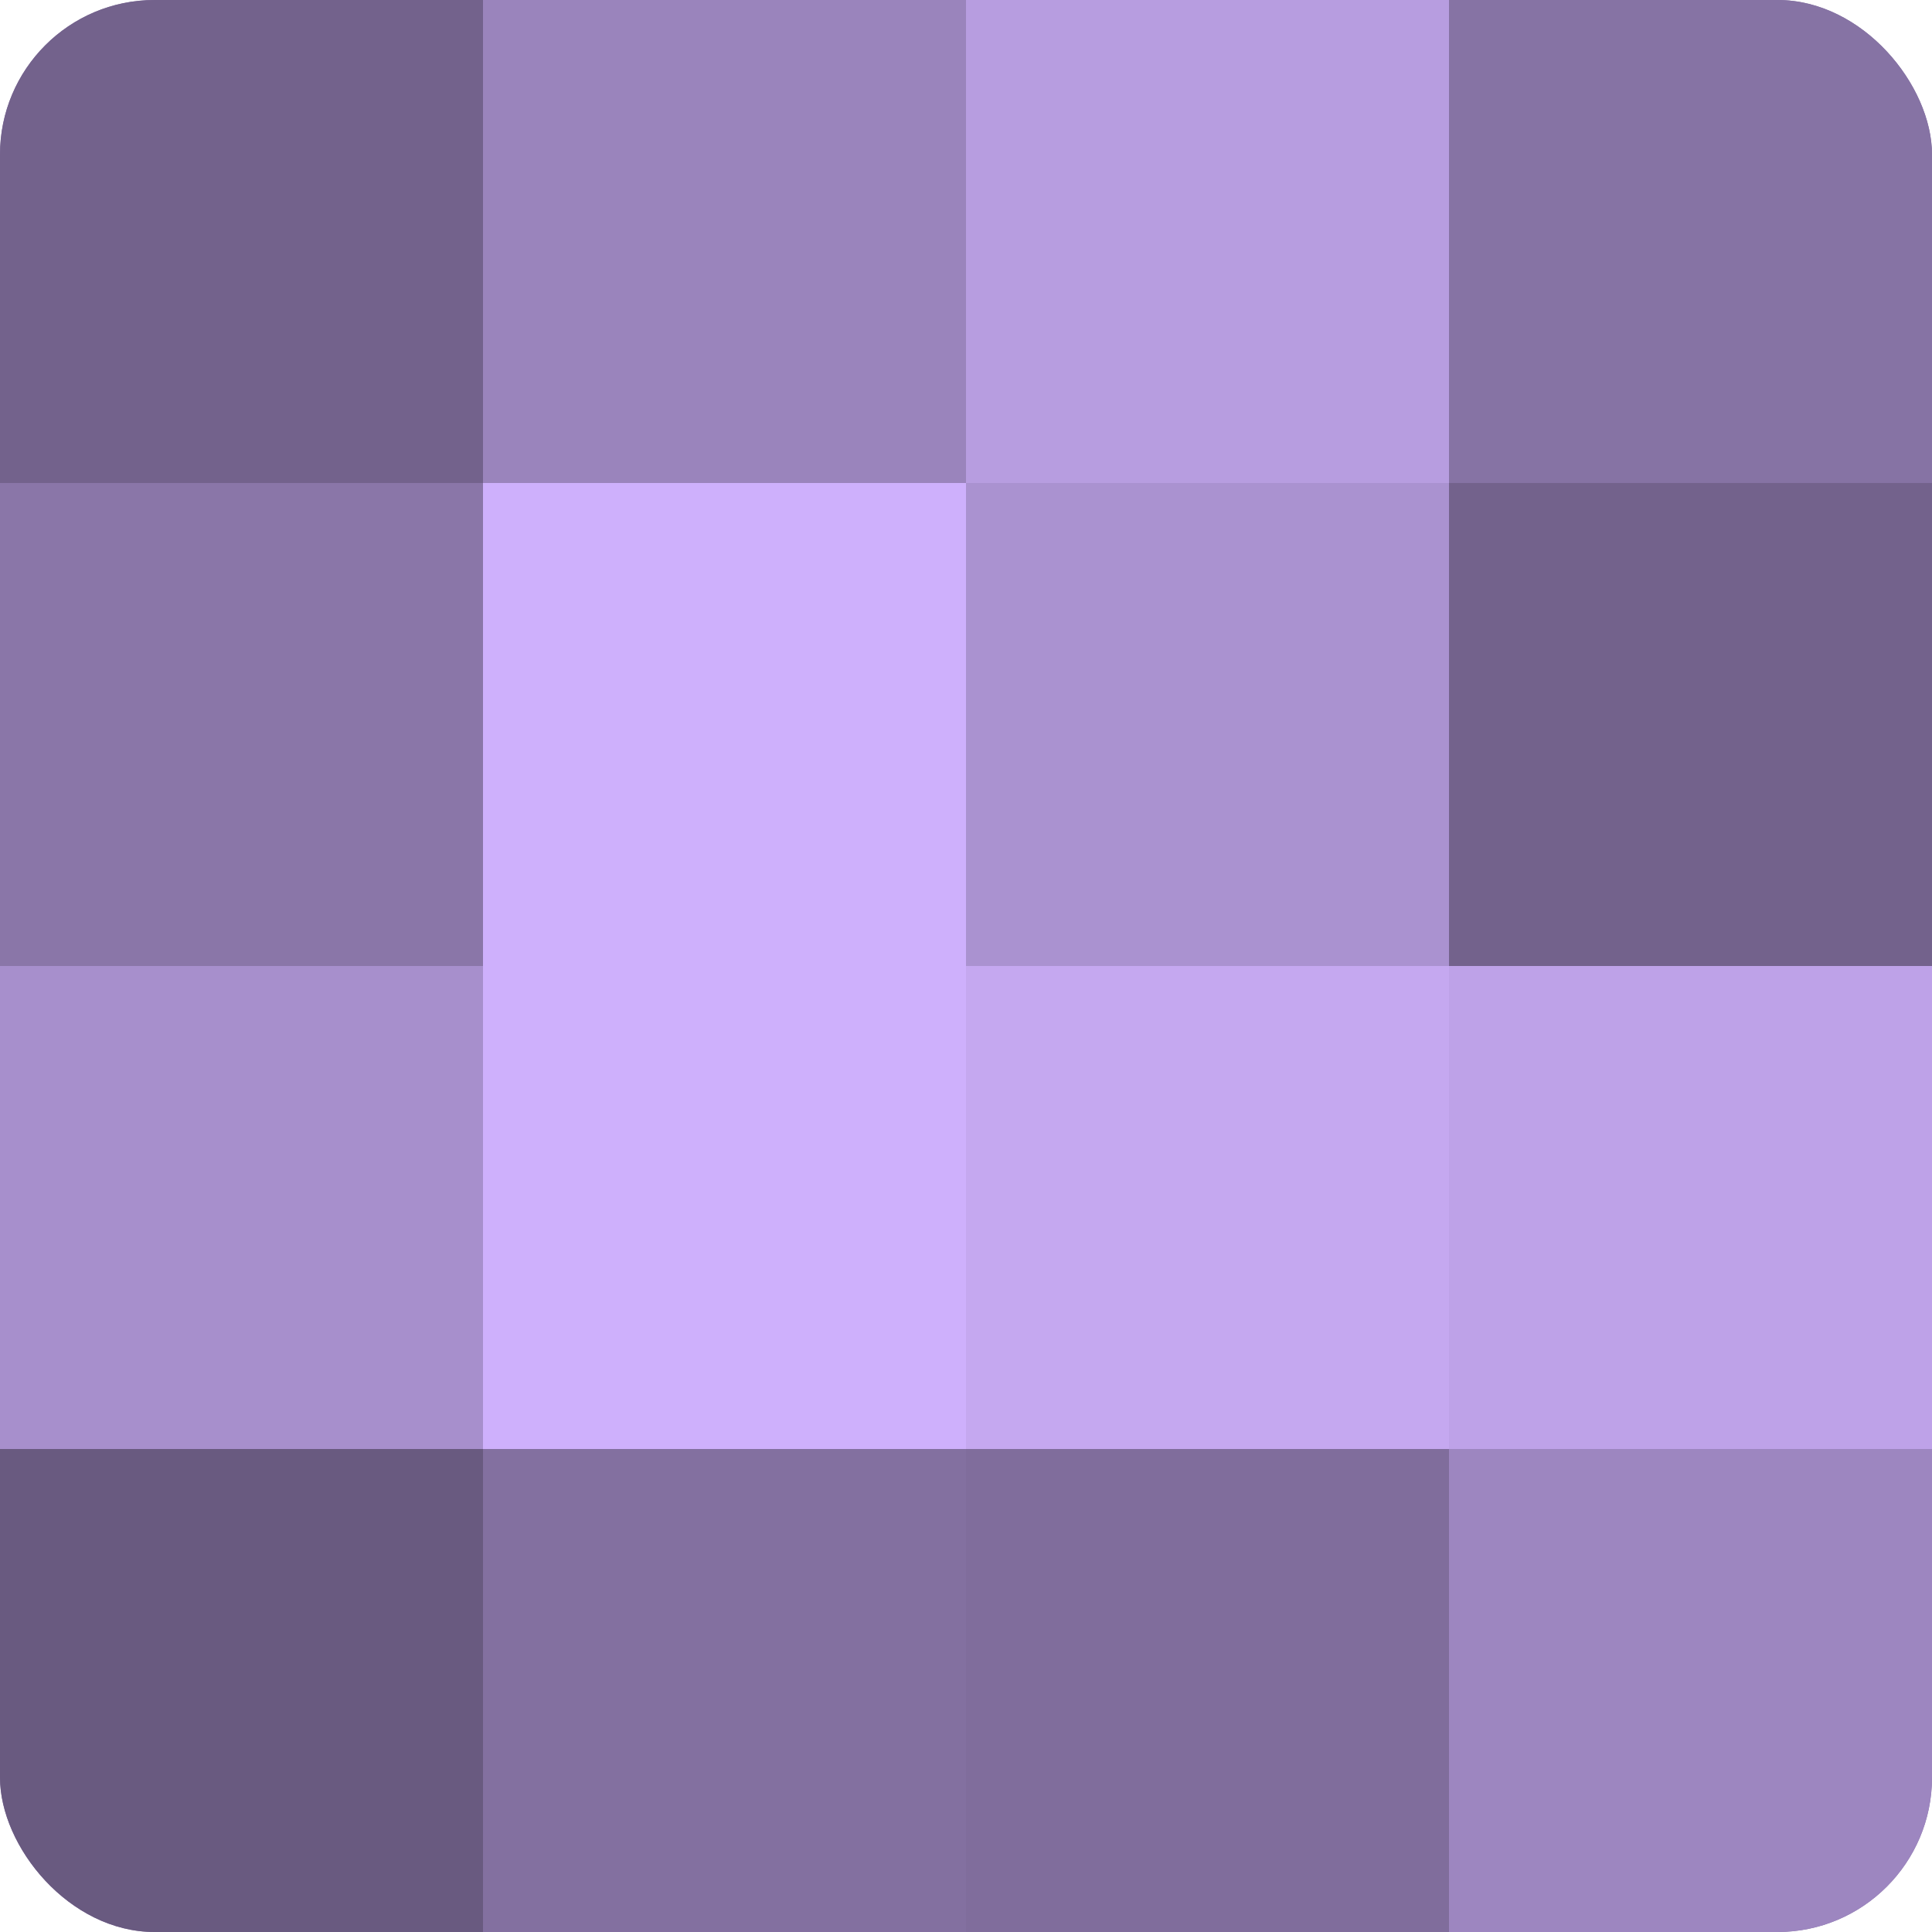
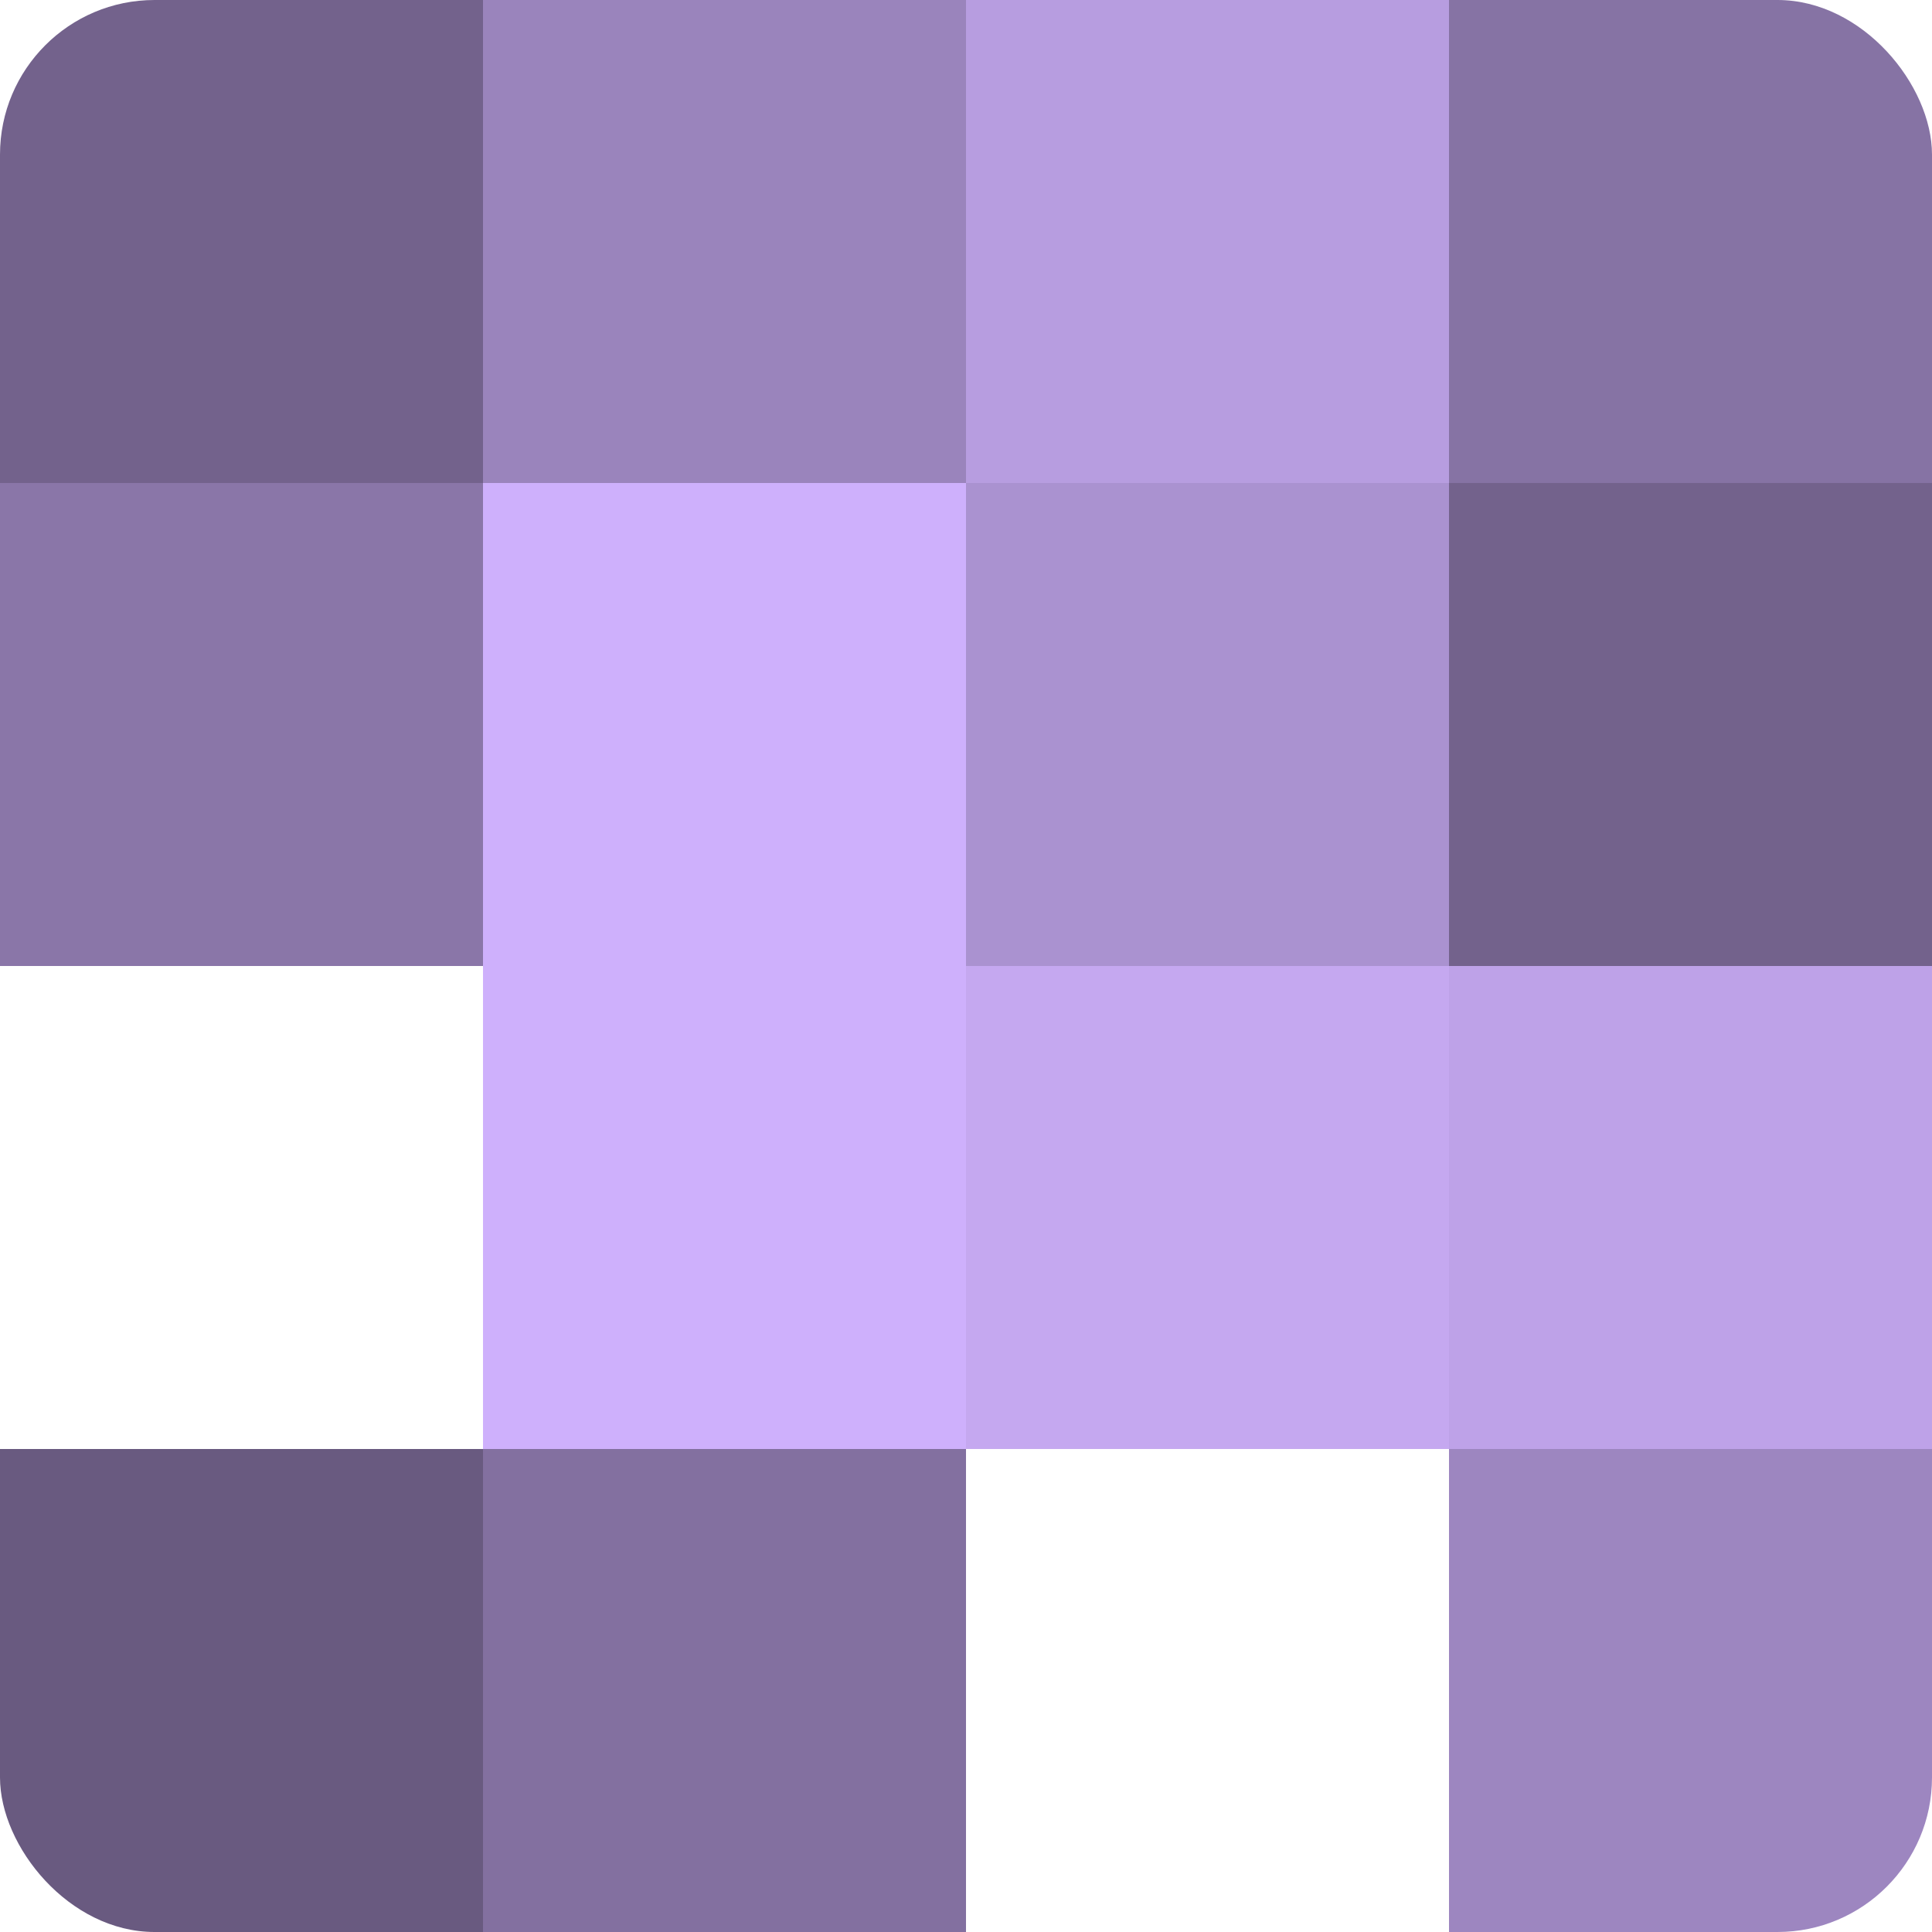
<svg xmlns="http://www.w3.org/2000/svg" width="60" height="60" viewBox="0 0 100 100" preserveAspectRatio="xMidYMid meet">
  <defs>
    <clipPath id="c" width="100" height="100">
      <rect width="100" height="100" rx="8" ry="8" />
    </clipPath>
  </defs>
  <g clip-path="url(#c)">
-     <rect width="100" height="100" fill="#8370a0" />
    <rect width="25" height="25" fill="#73628c" />
    <rect y="25" width="25" height="25" fill="#8a76a8" />
-     <rect y="50" width="25" height="25" fill="#a78fcc" />
    <rect y="75" width="25" height="25" fill="#695a80" />
    <rect x="25" width="25" height="25" fill="#9a84bc" />
    <rect x="25" y="25" width="25" height="25" fill="#ceb0fc" />
    <rect x="25" y="50" width="25" height="25" fill="#ceb0fc" />
    <rect x="25" y="75" width="25" height="25" fill="#8370a0" />
    <rect x="50" width="25" height="25" fill="#b79de0" />
    <rect x="50" y="25" width="25" height="25" fill="#aa92d0" />
    <rect x="50" y="50" width="25" height="25" fill="#c5a8f0" />
-     <rect x="50" y="75" width="25" height="25" fill="#806d9c" />
    <rect x="75" width="25" height="25" fill="#8673a4" />
    <rect x="75" y="25" width="25" height="25" fill="#73628c" />
    <rect x="75" y="50" width="25" height="25" fill="#bea2e8" />
    <rect x="75" y="75" width="25" height="25" fill="#9d86c0" />
  </g>
</svg>